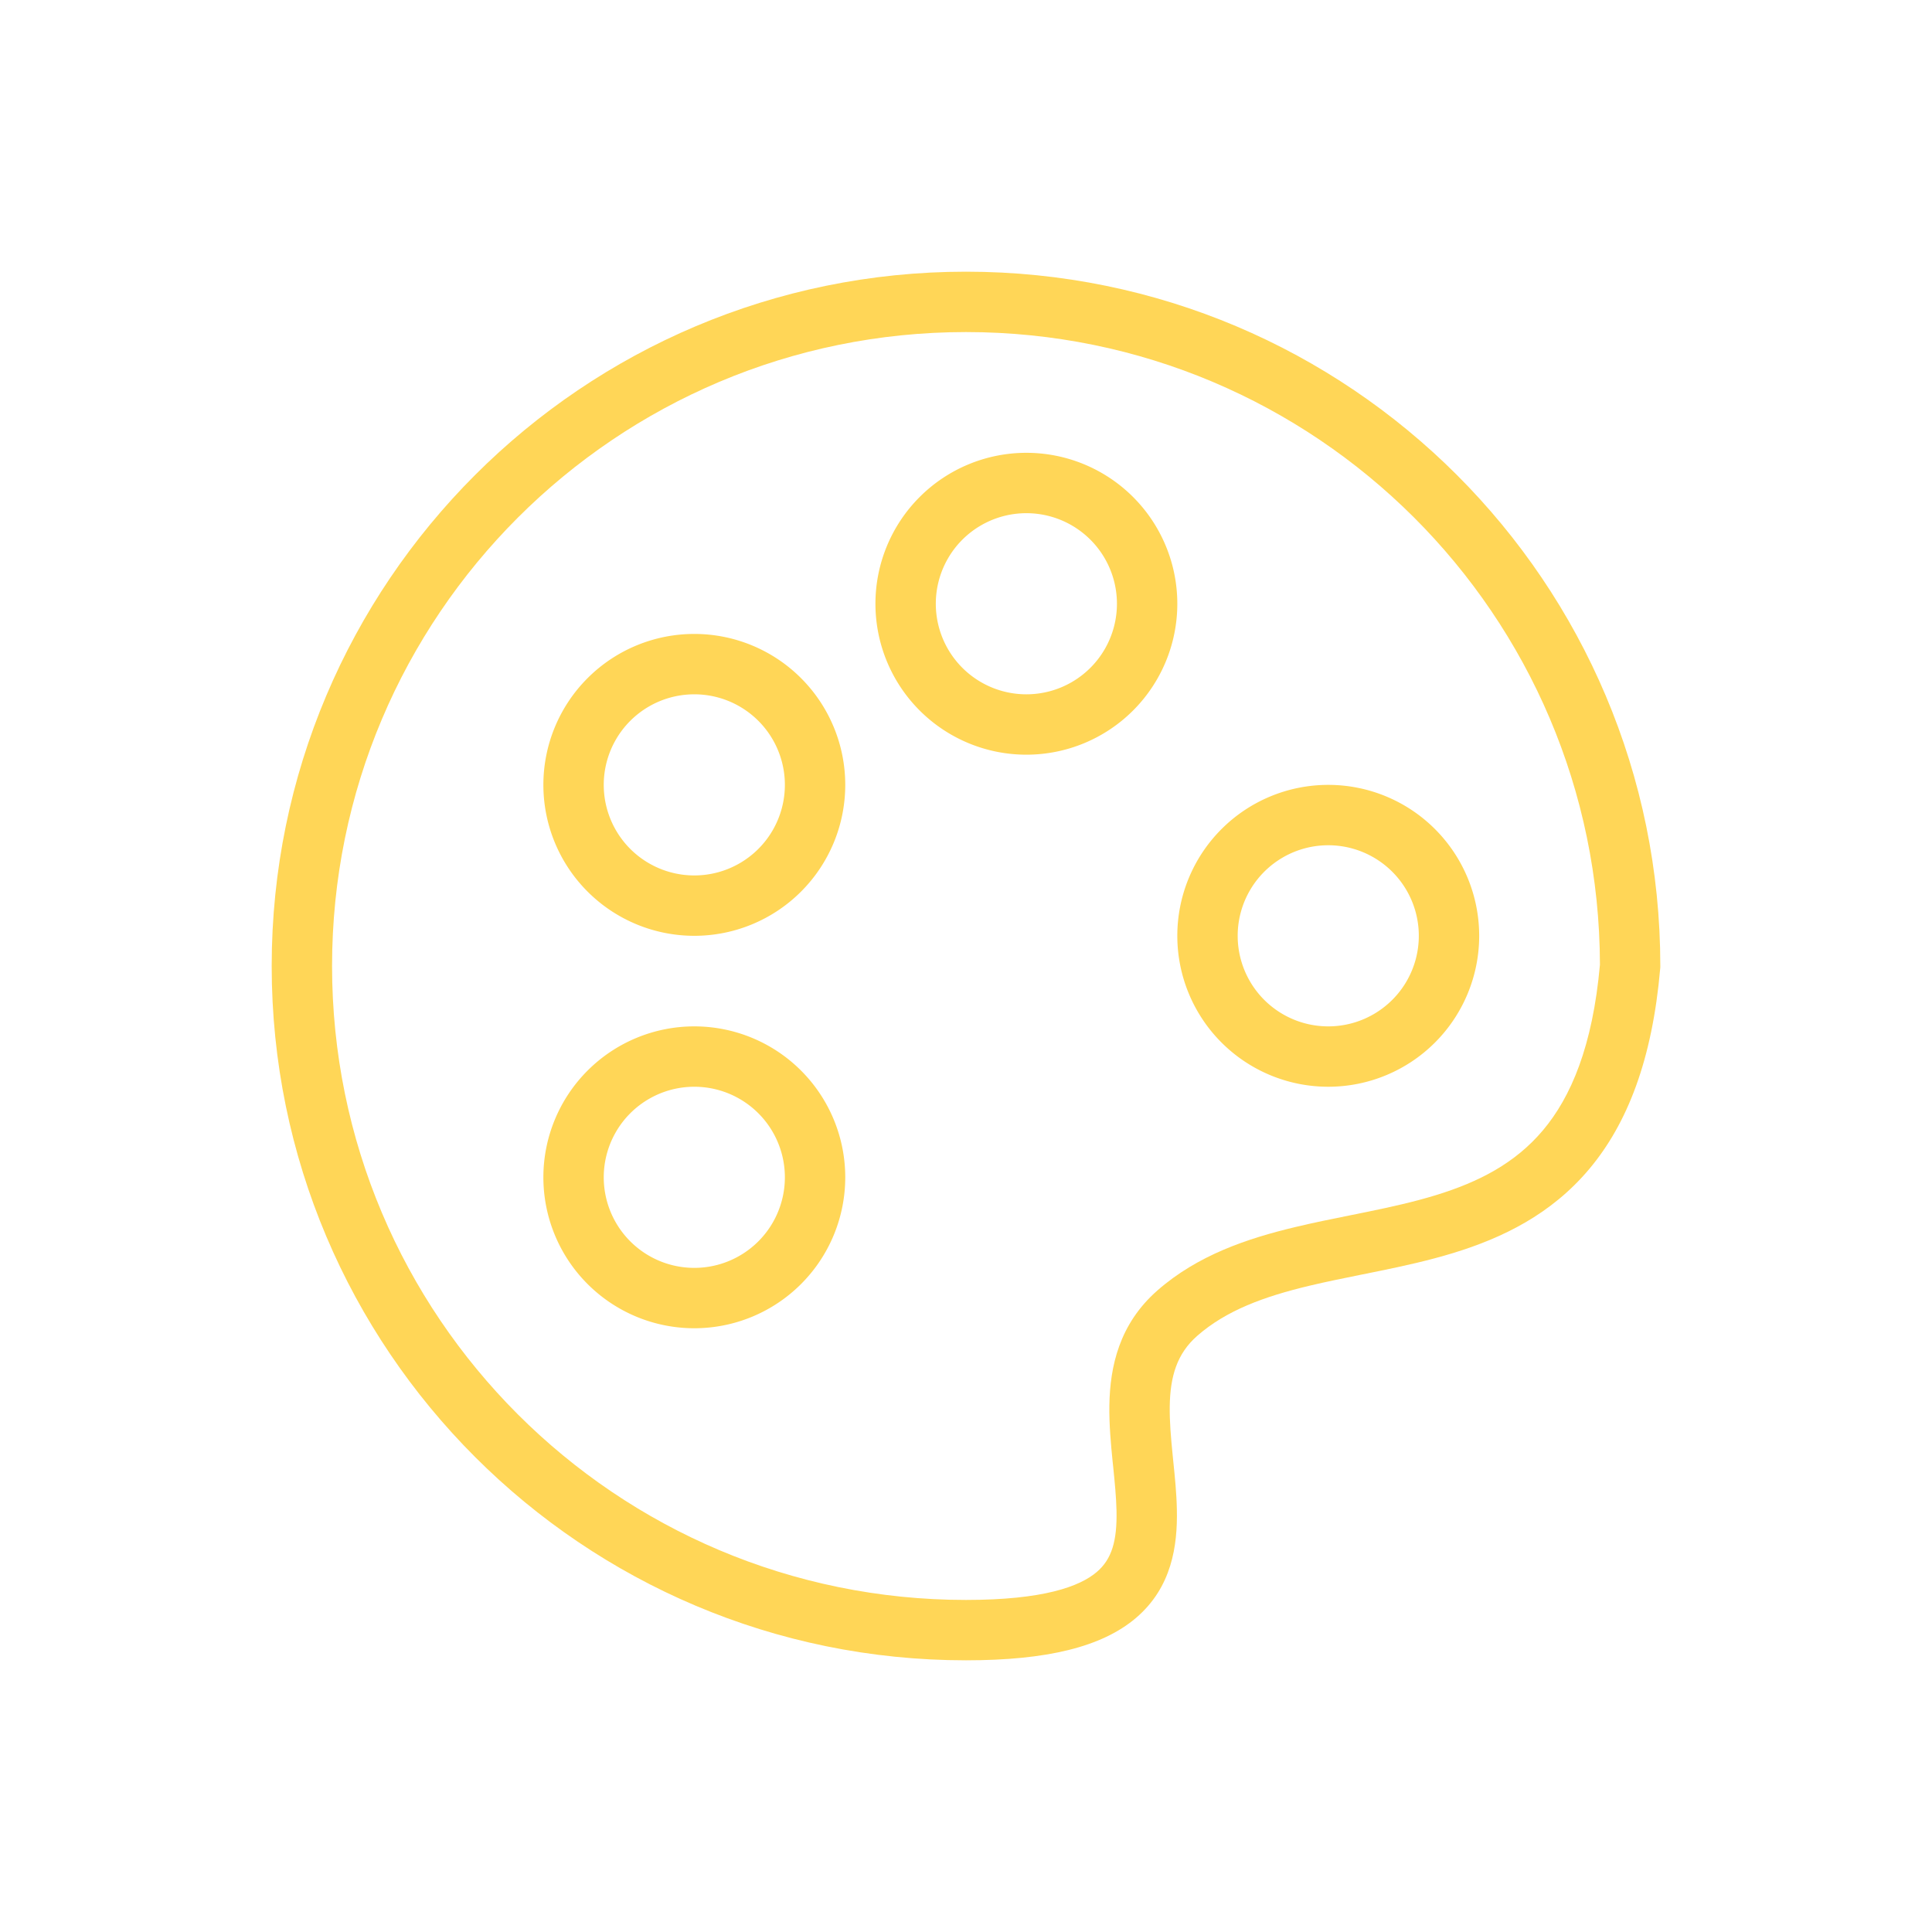
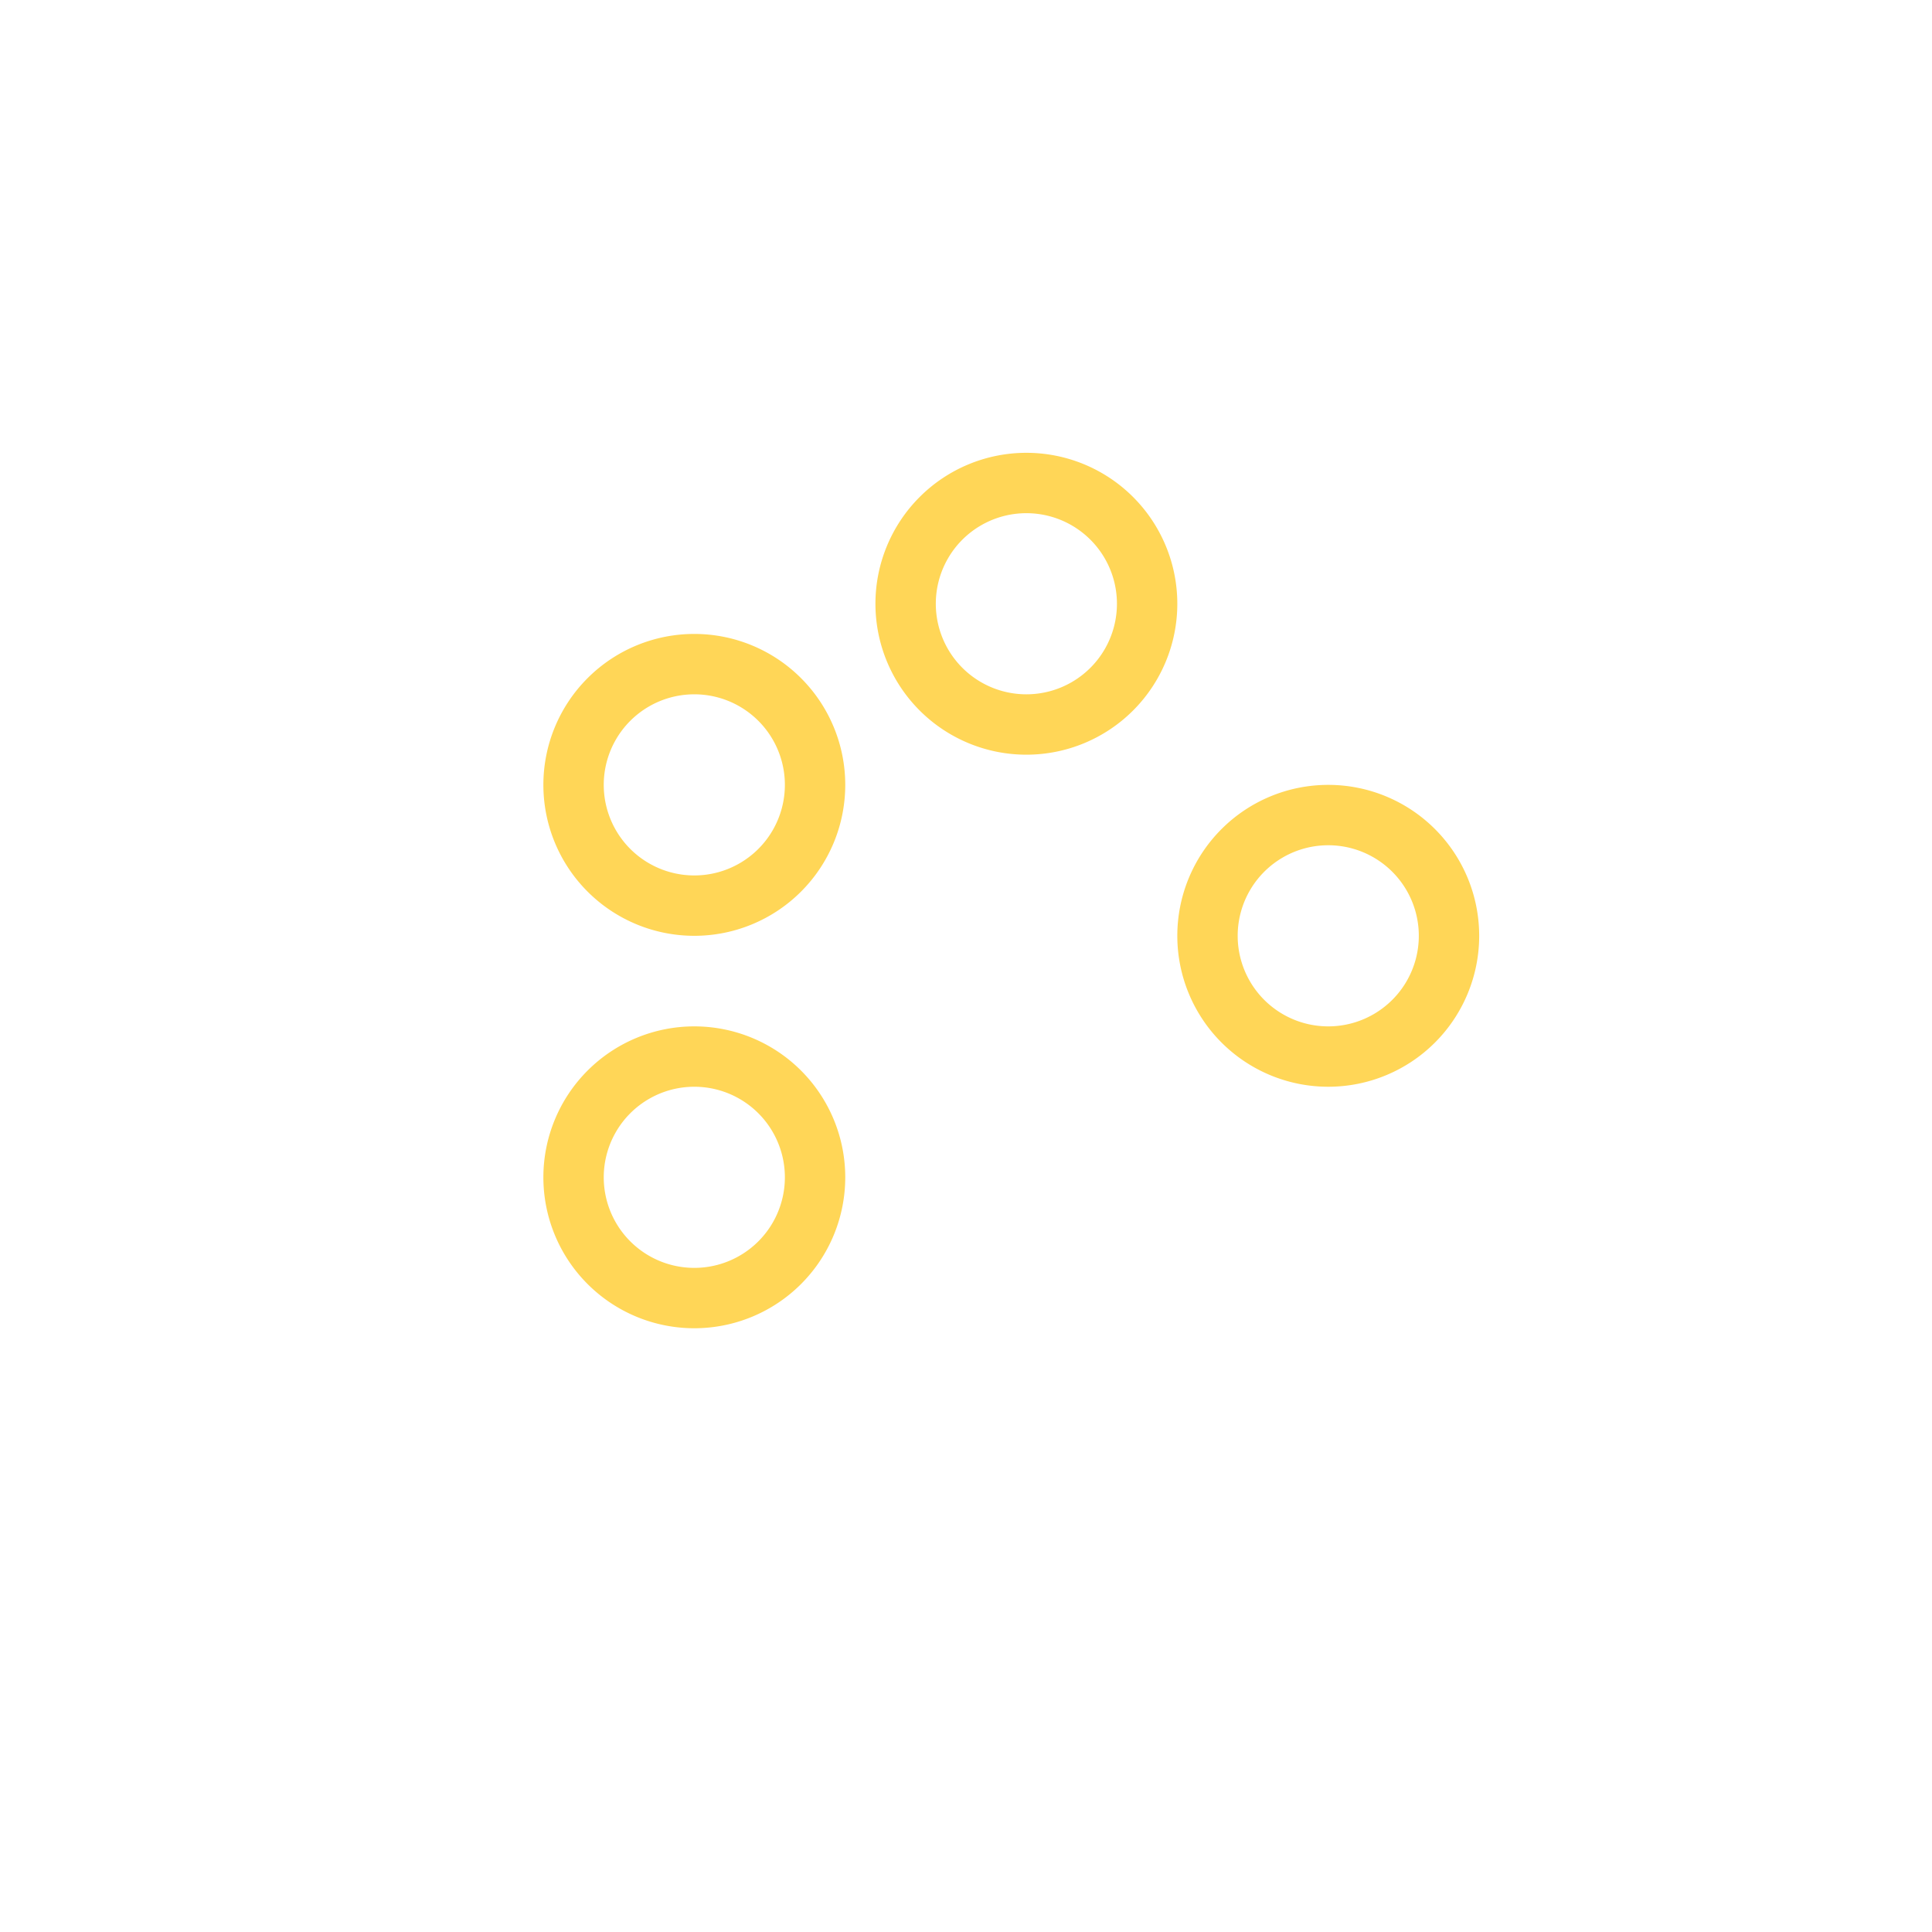
<svg xmlns="http://www.w3.org/2000/svg" width="64" height="64" fill="none">
-   <path fill-rule="evenodd" clip-rule="evenodd" d="M32 11c-11.598 0-21 9.402-21 21s9.402 21 21 21c2.566 0 3.767-.445 4.331-.925.5-.425.676-1.033.655-2.03-.01-.452-.057-.925-.11-1.454l-.019-.177c-.058-.58-.117-1.22-.108-1.856.02-1.294.329-2.702 1.592-3.81 1.336-1.172 2.981-1.722 4.57-2.101.599-.144 1.218-.268 1.818-.389l.573-.116c.787-.162 1.54-.329 2.254-.548 1.425-.436 2.636-1.057 3.56-2.156.919-1.094 1.642-2.77 1.884-5.481C52.977 20.379 43.584 11 32 11zM9 32C9 19.297 19.297 9 32 9s23 10.297 23 23v.043l-.004.044c-.262 3.012-1.086 5.133-2.35 6.638s-2.878 2.284-4.504 2.782c-.81.248-1.64.43-2.438.594l-.608.123c-.59.12-1.16.234-1.721.368-1.5.358-2.754.816-3.716 1.66-.672.59-.895 1.343-.91 2.336-.007.508.04 1.043.098 1.627l.018.18c.053.515.11 1.071.12 1.607.026 1.203-.166 2.583-1.358 3.597C36.499 54.557 34.684 55 32 55 19.297 55 9 44.703 9 32z" fill="#FFD657" />
  <path fill-rule="evenodd" clip-rule="evenodd" d="M23 36a3 3 0 100 6 3 3 0 000-6zm-5 3a5 5 0 1110 0 5 5 0 01-10 0zm5-16a3 3 0 100 6 3 3 0 000-6zm-5 3a5 5 0 1110 0 5 5 0 01-10 0zm16-9a3 3 0 100 6 3 3 0 000-6zm-5 3a5 5 0 1110 0 5 5 0 01-10 0zm15 8a3 3 0 100 6 3 3 0 000-6zm-5 3a5 5 0 1110 0 5 5 0 01-10 0z" fill="#FFD657" />
</svg>